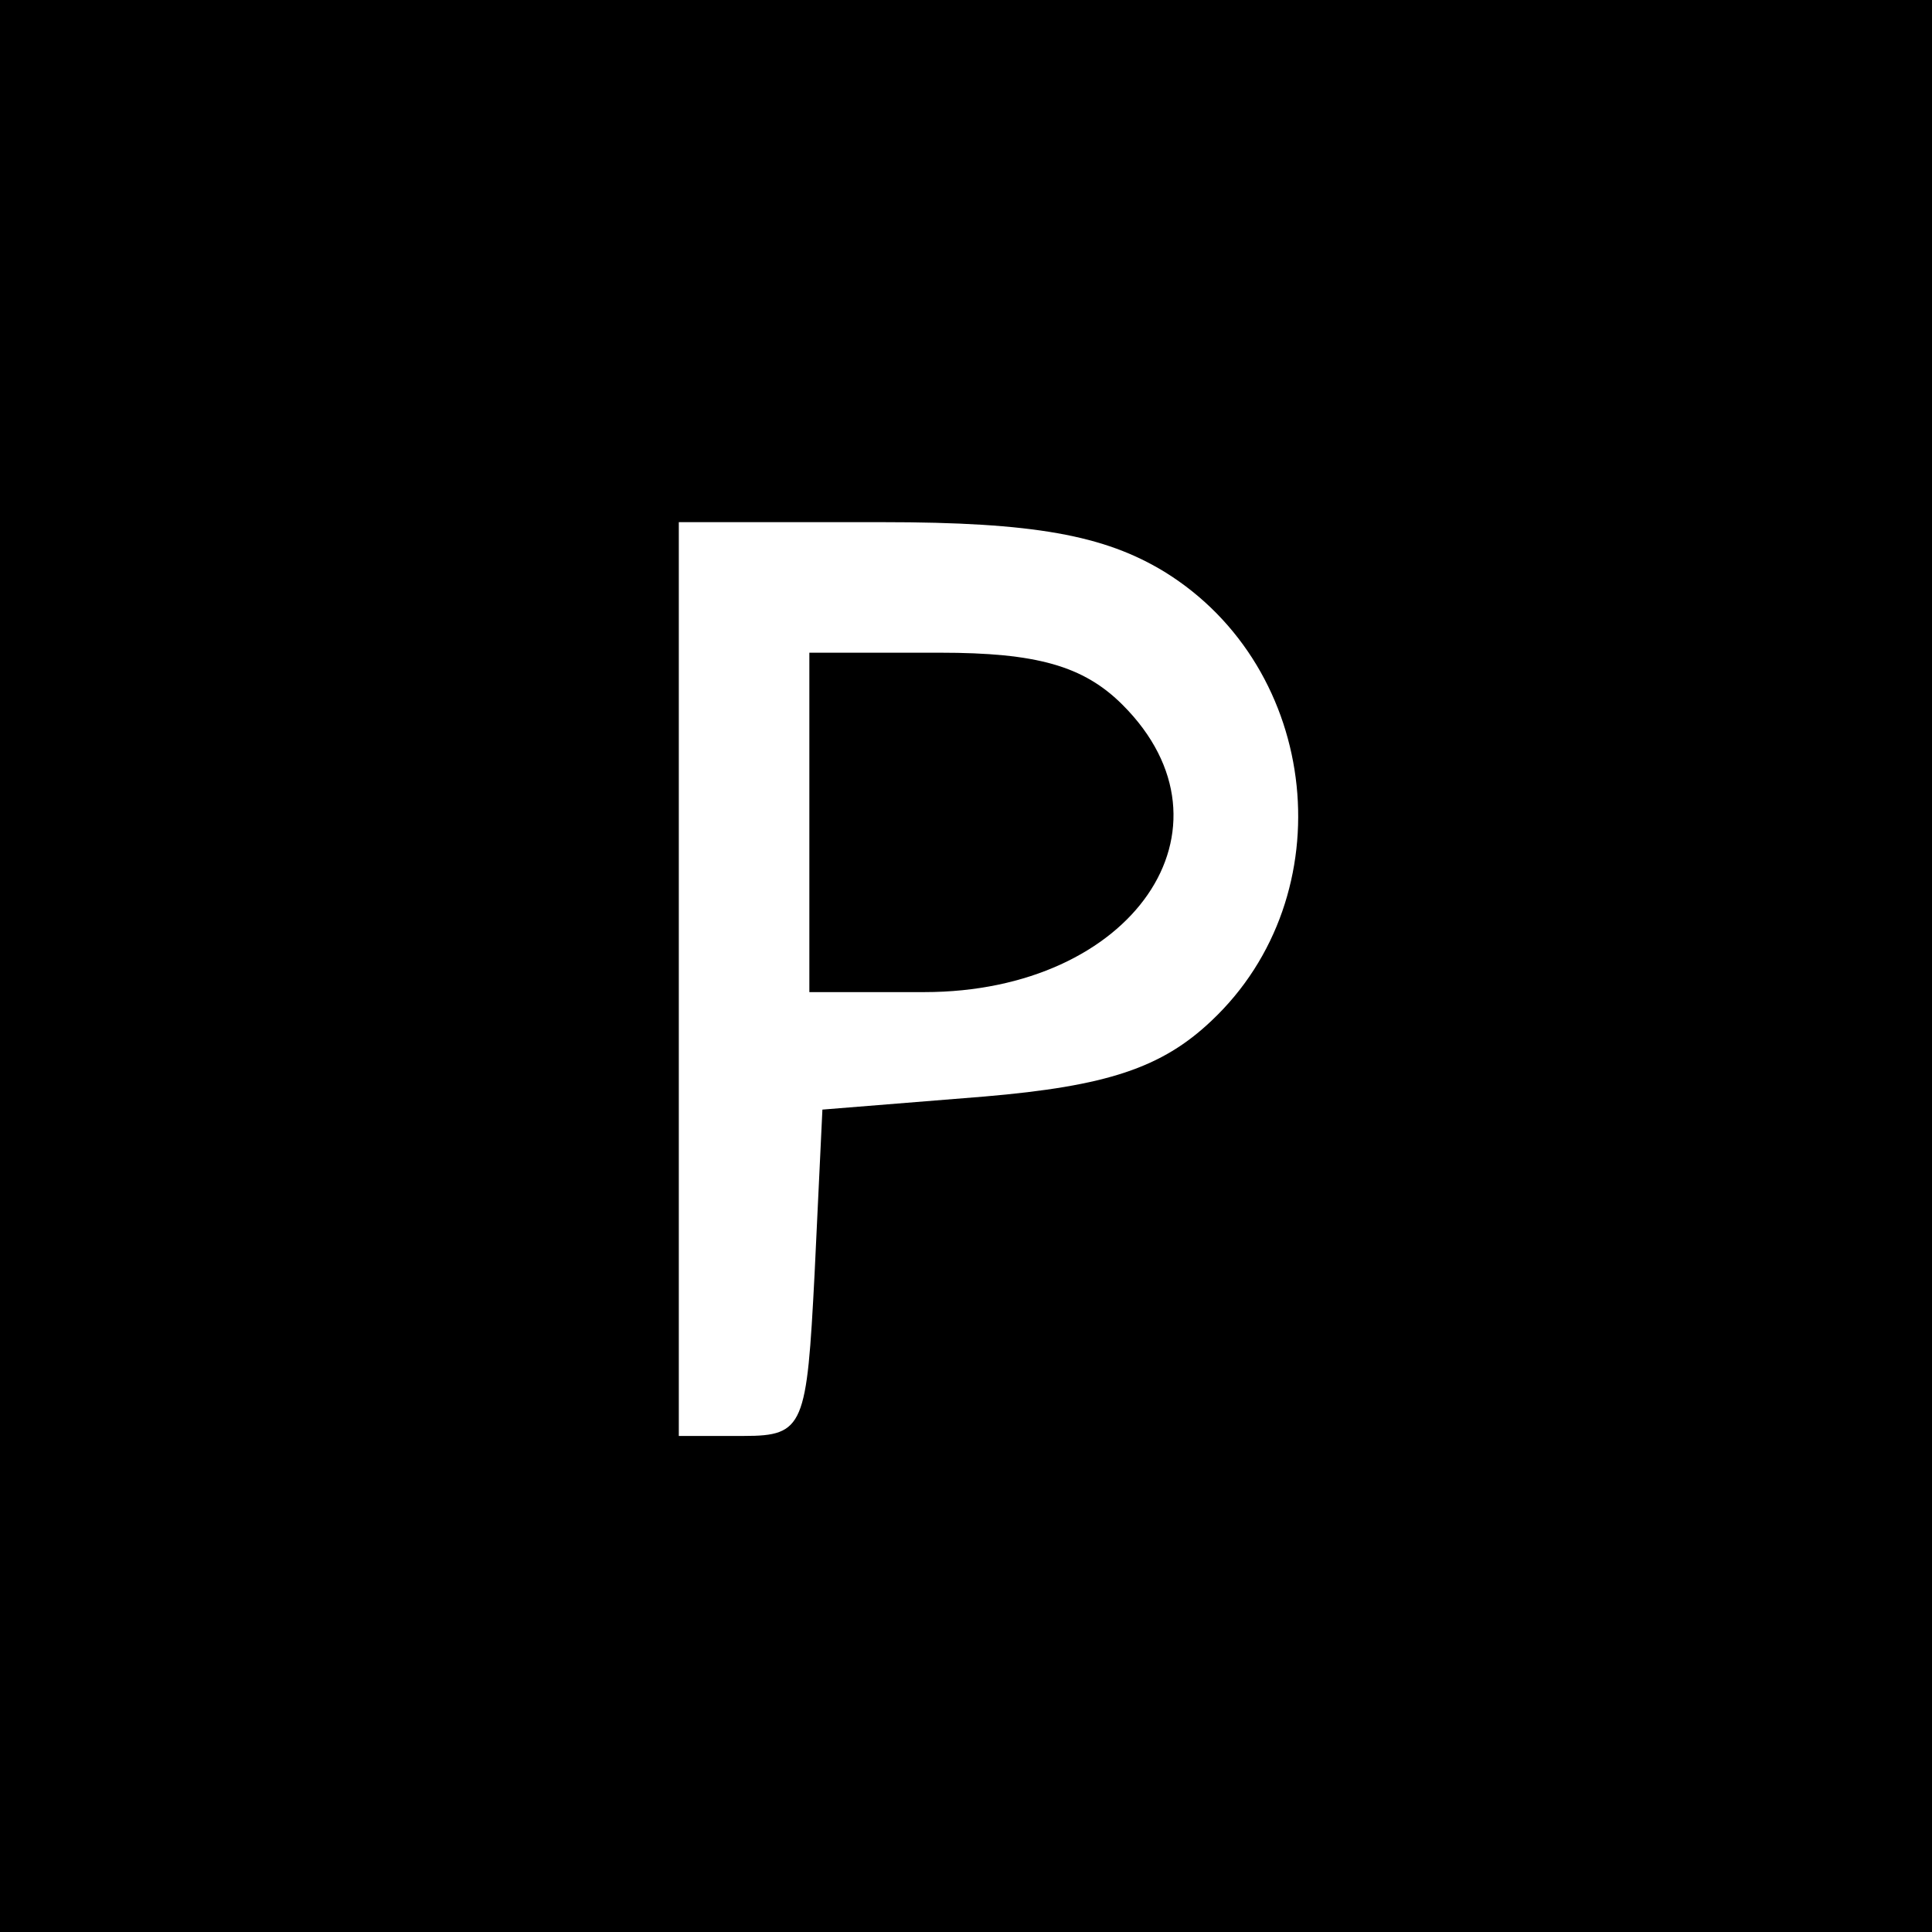
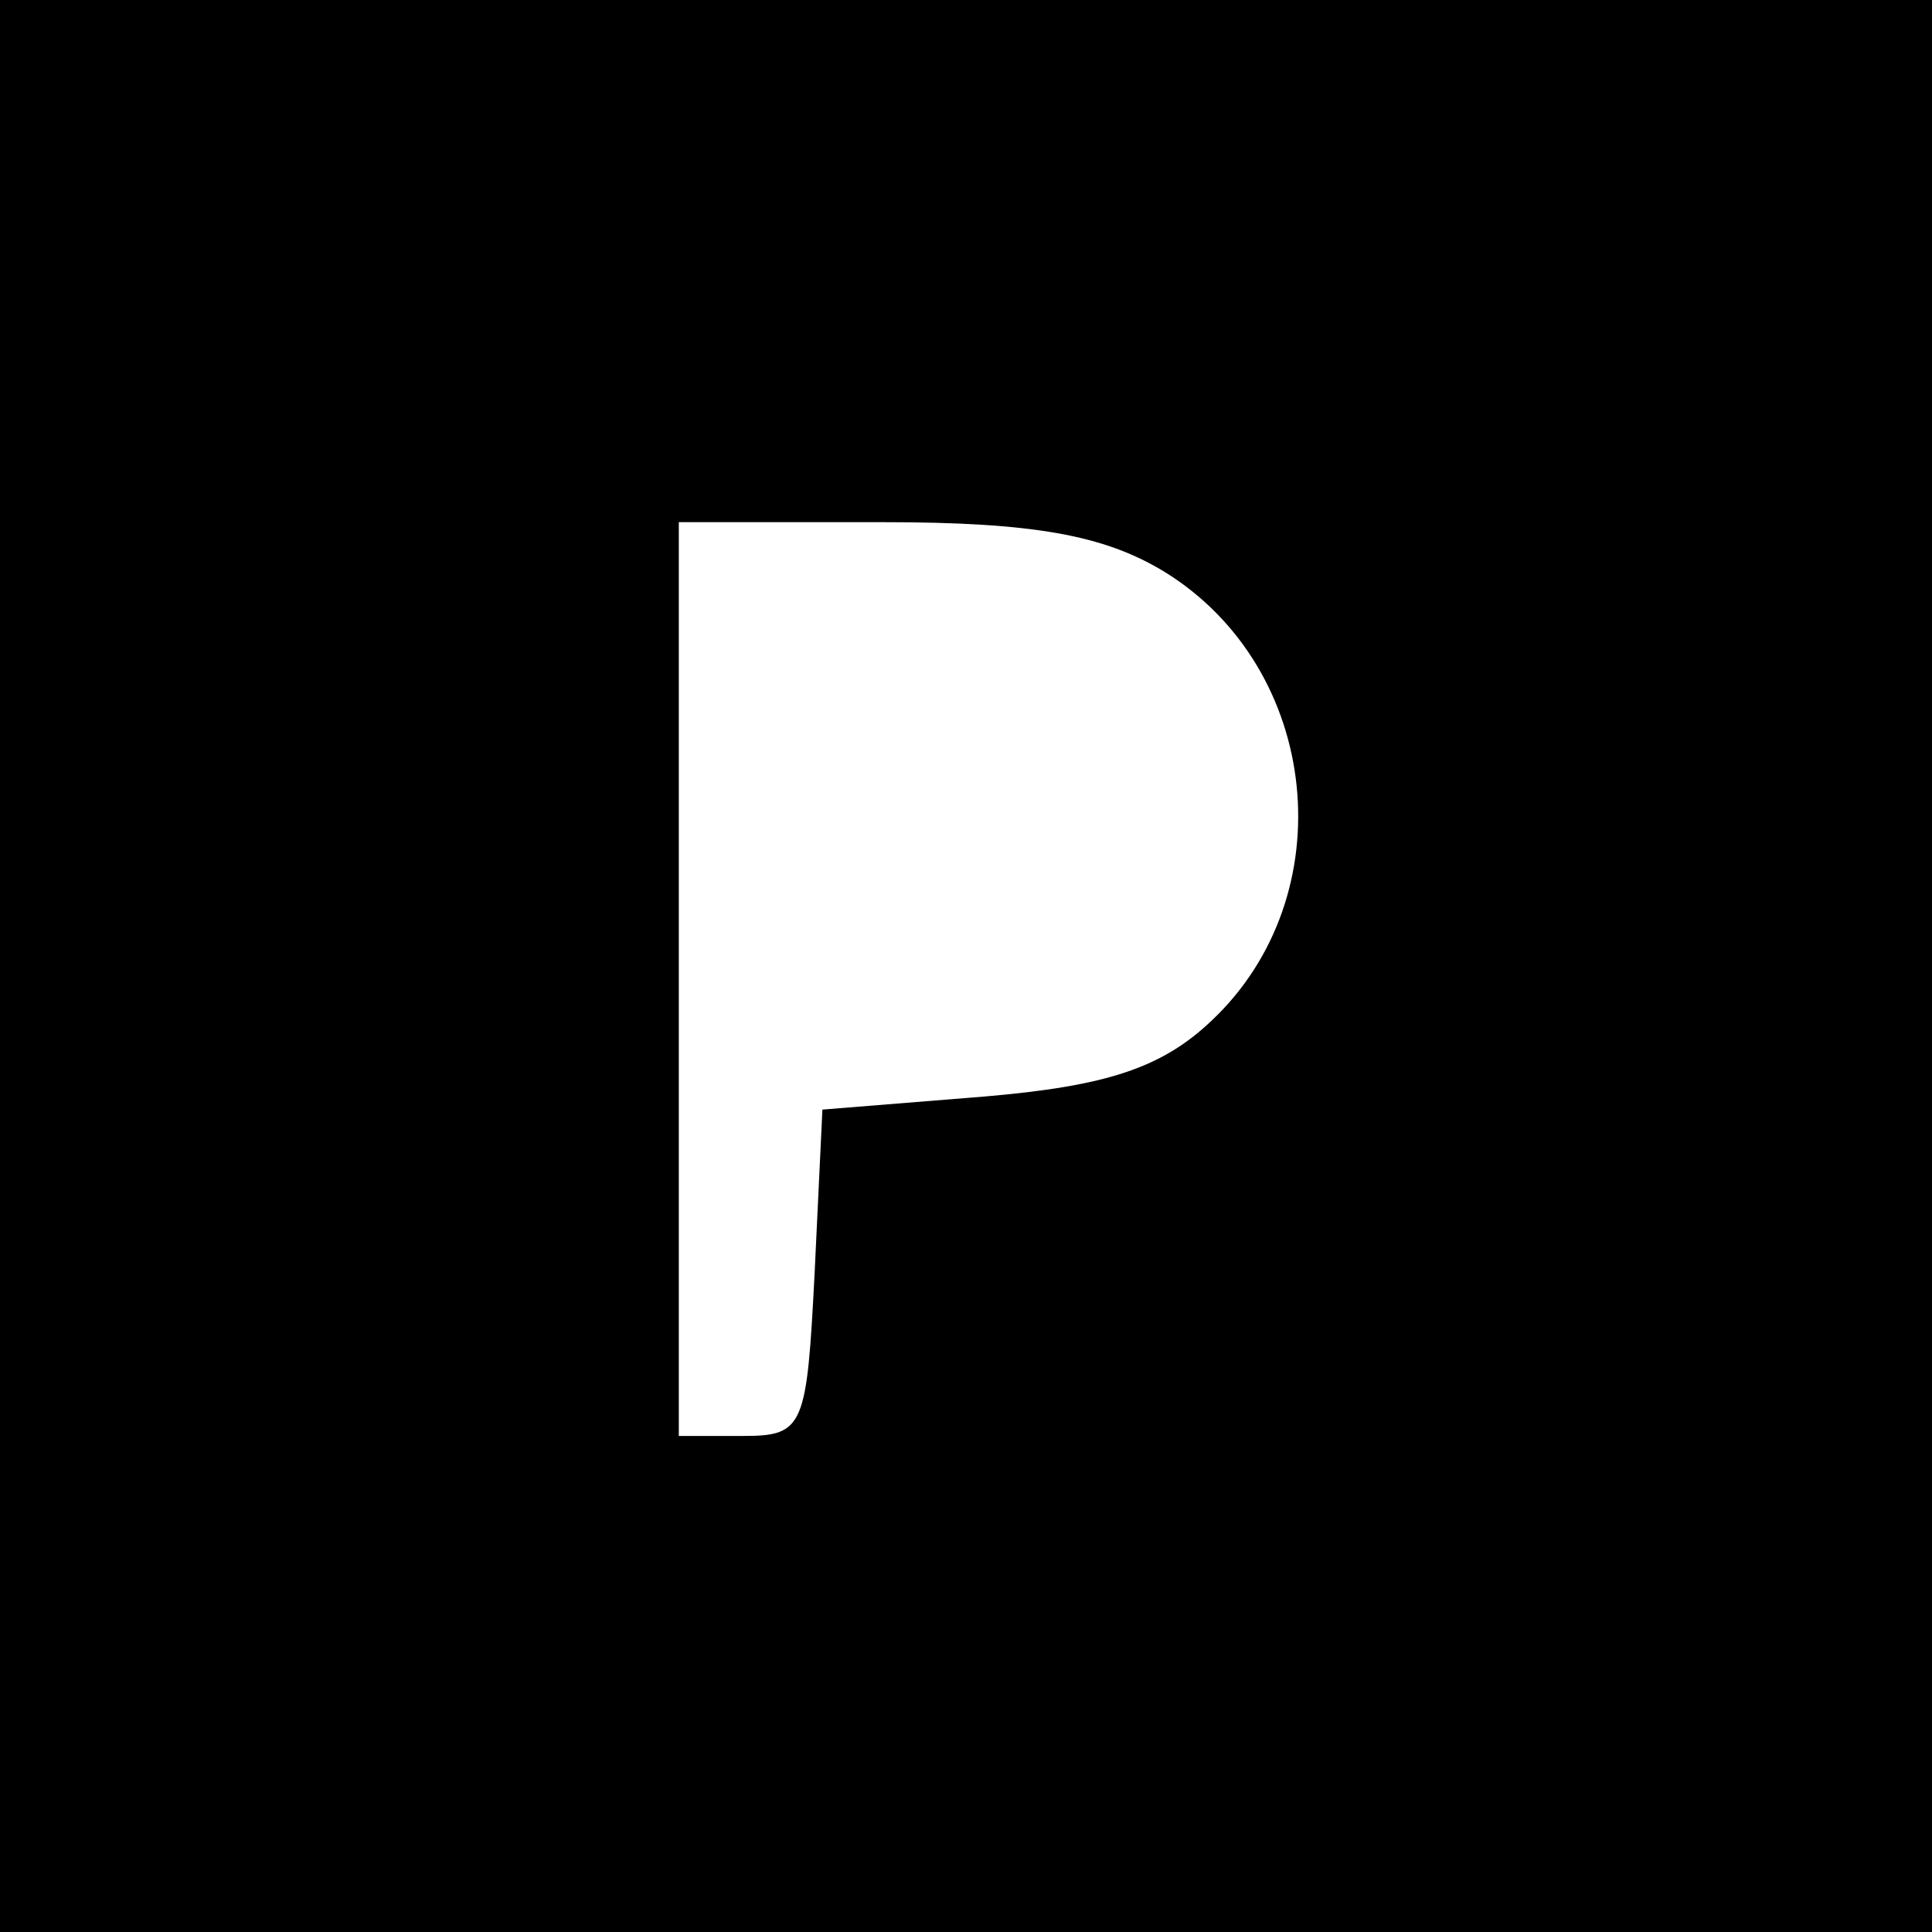
<svg xmlns="http://www.w3.org/2000/svg" version="1.0" width="74pt" height="74pt" viewBox="0 0 74 74" preserveAspectRatio="xMidYMid meet">
  <g transform="translate(0,74) scale(0.1,-0.1)" fill="#000000" stroke="none">
    <path d="M0 370 l0 -370 370 0 370 0 0 370 0 370 -370 0 -370 0 0 -370z m446 151 c60 -37 69 -124 18 -172 -19 -18 -40 -25 -87 -29 l-62 -5 -3 -63 c-3 -58 -4 -62 -27 -62 l-25 0 0 175 0 175 78 0 c58 0 85 -5 108 -19z" />
-     <path d="M310 425 l0 -65 44 0 c80 0 123 63 76 110 -15 15 -33 20 -70 20 l-50 0 0 -65z" />
  </g>
</svg>